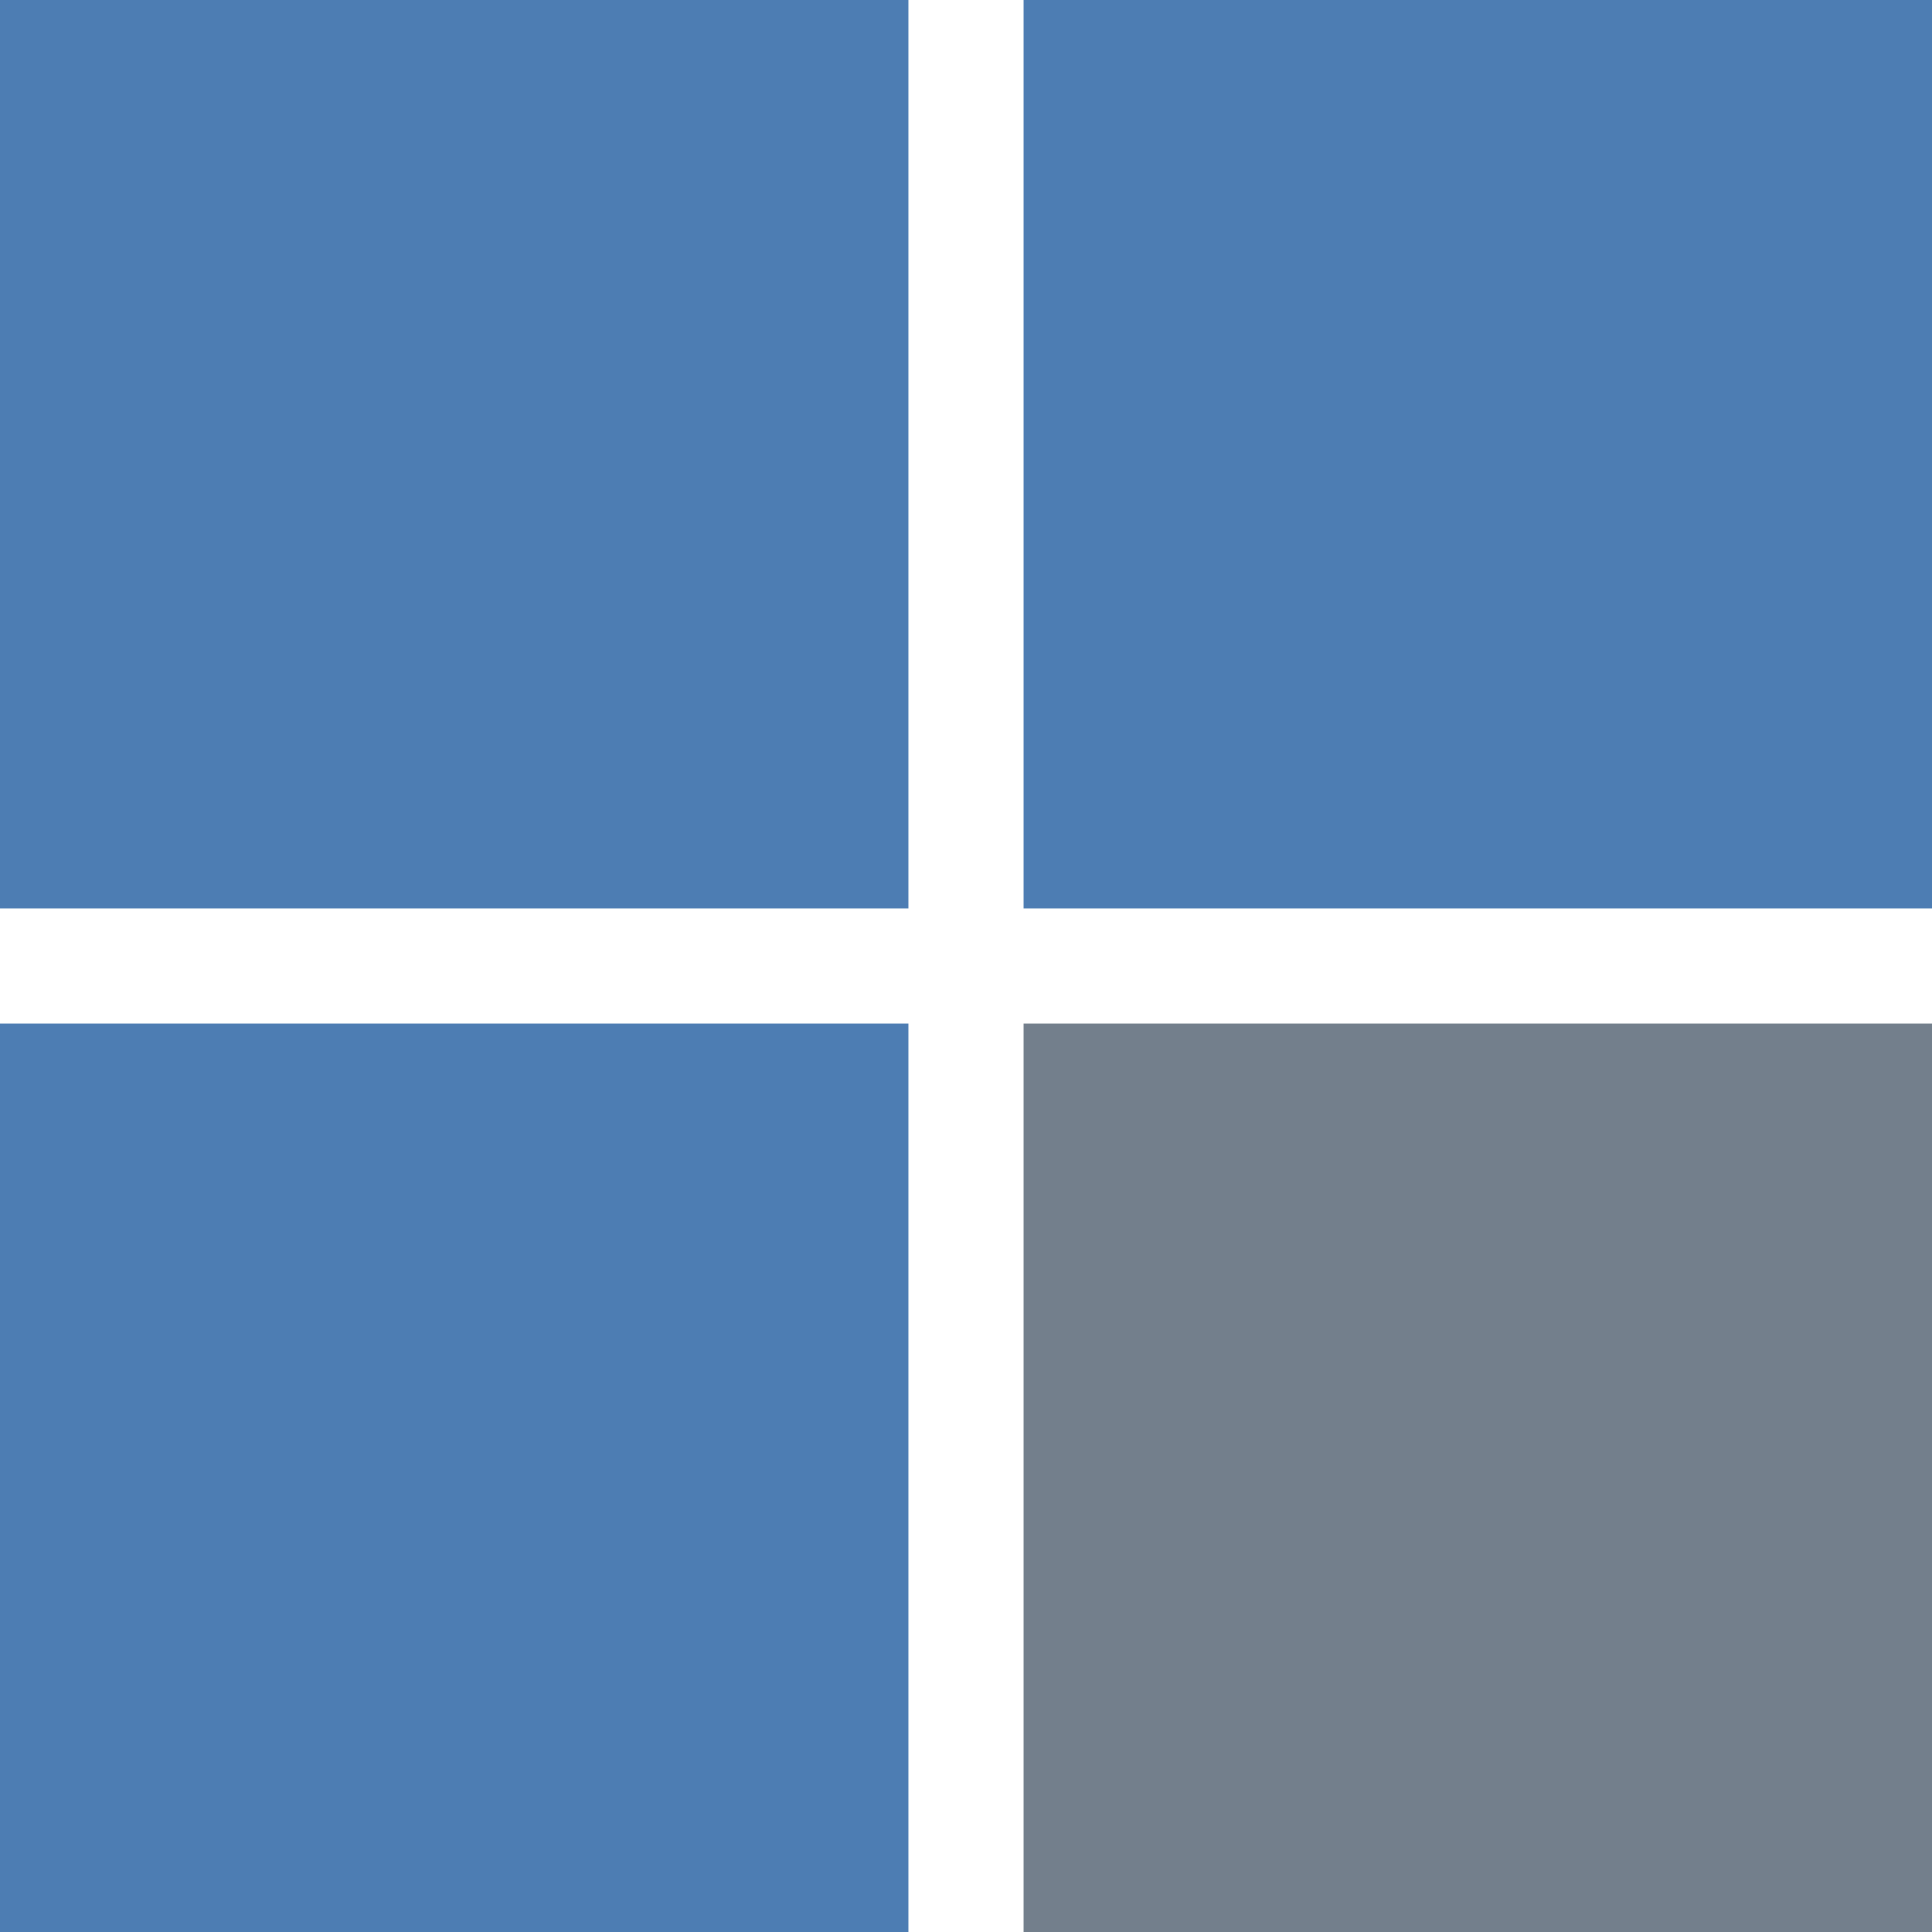
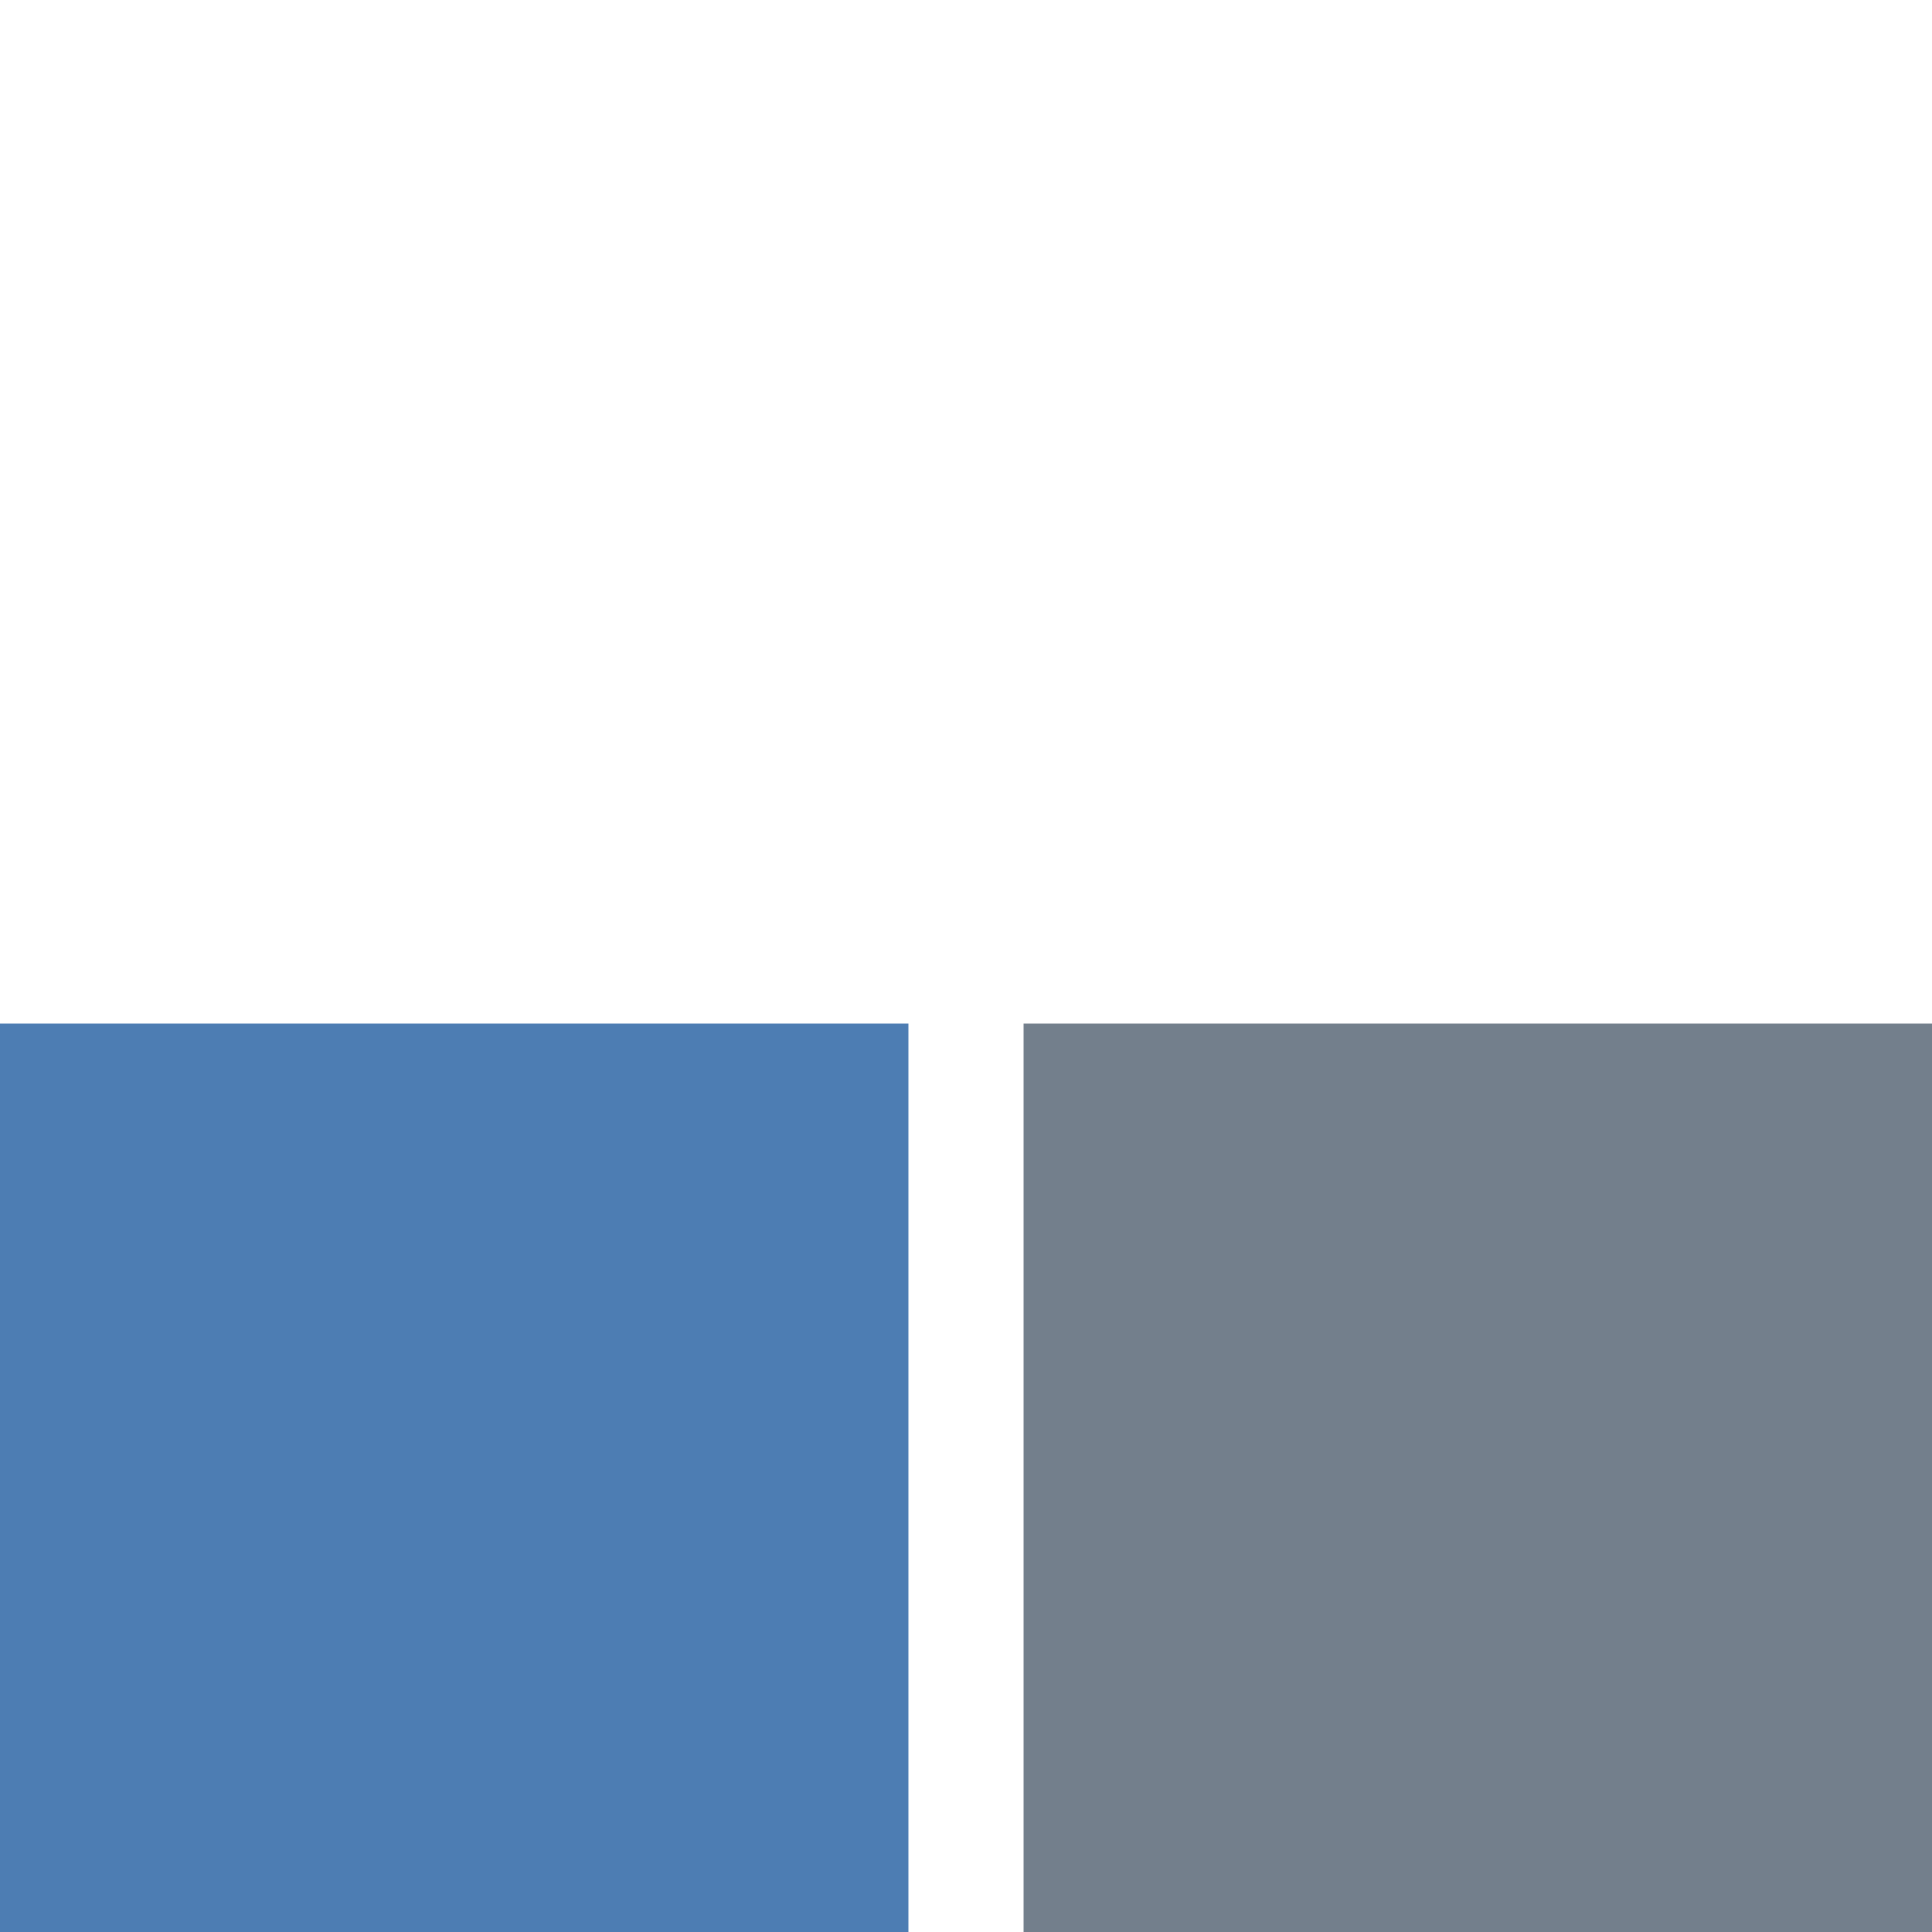
<svg xmlns="http://www.w3.org/2000/svg" width="100%" height="100%" viewBox="0 0 100 100" xml:space="preserve" style="fill-rule:evenodd;clip-rule:evenodd;stroke-linejoin:round;stroke-miterlimit:2;">
  <rect x="0" y="52.98" width="47.02" height="47.02" style="fill:#4d7db3;" />
  <rect x="52.98" y="52.98" width="47.02" height="47.02" style="fill:#737f8c;" />
-   <rect x="0" y="0" width="47.02" height="47.02" style="fill:#4d7db3;" />
-   <rect x="52.98" y="0" width="47.02" height="47.02" style="fill:#4d7db3;" />
</svg>